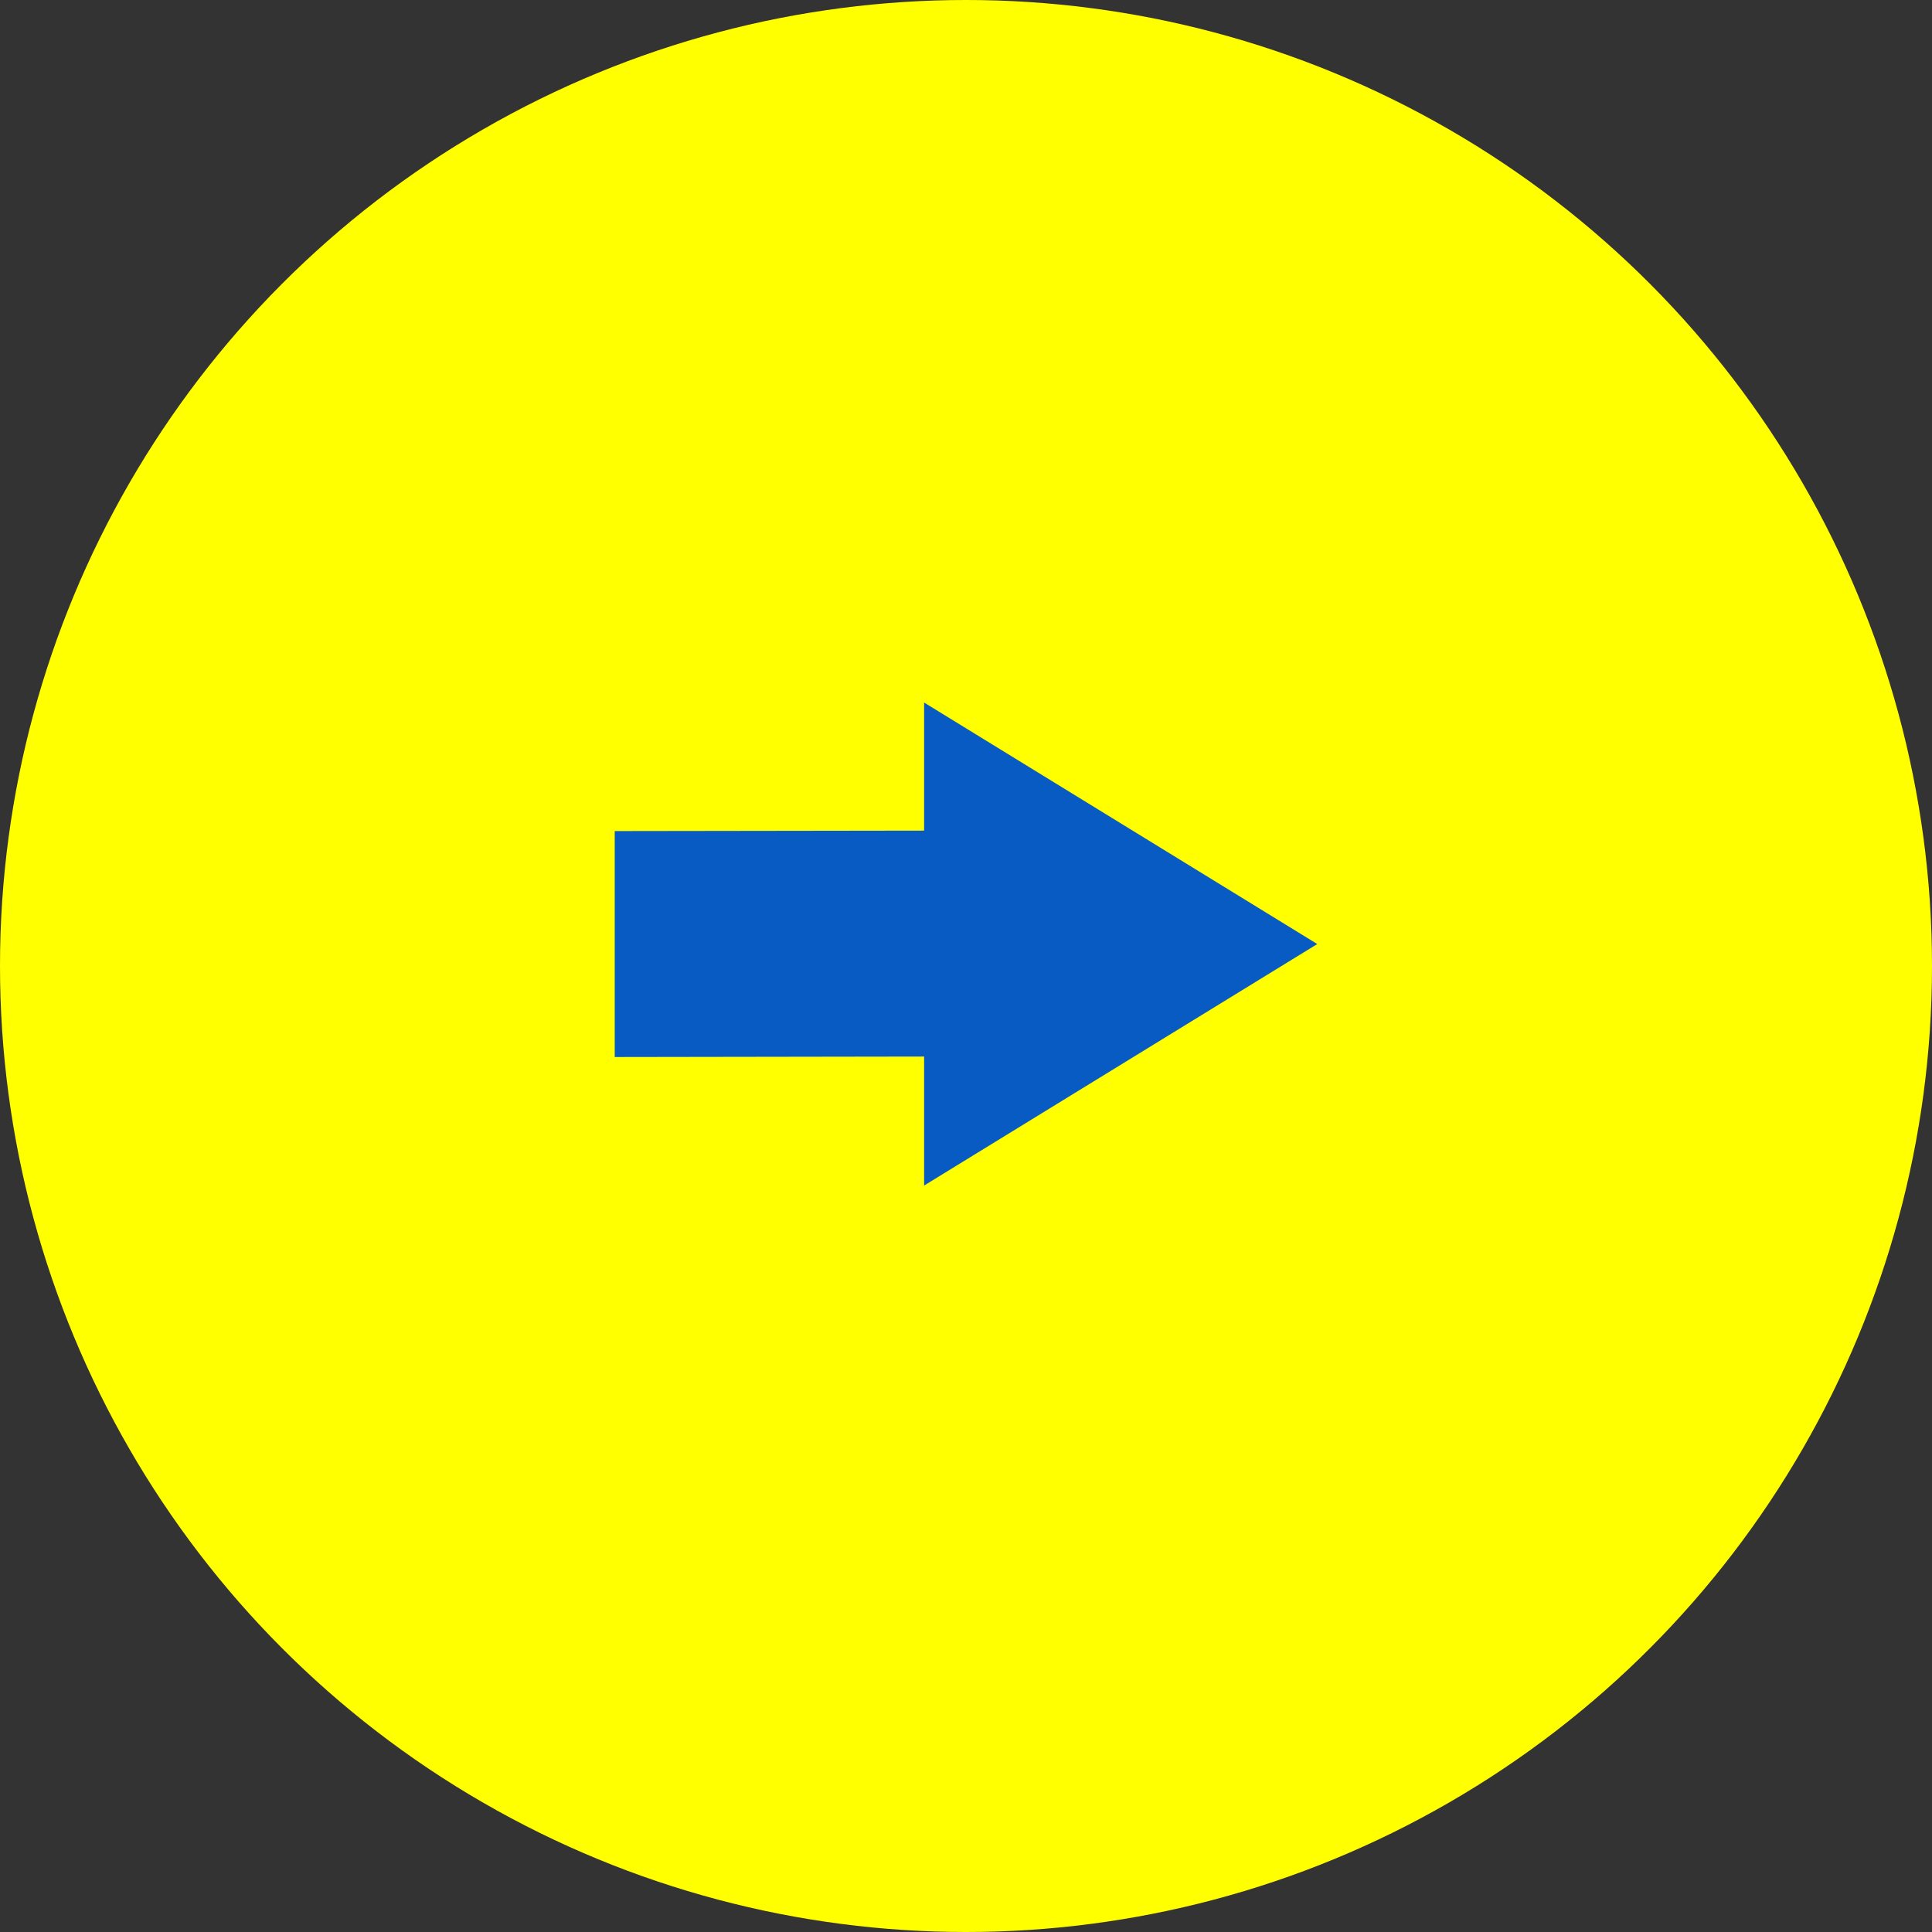
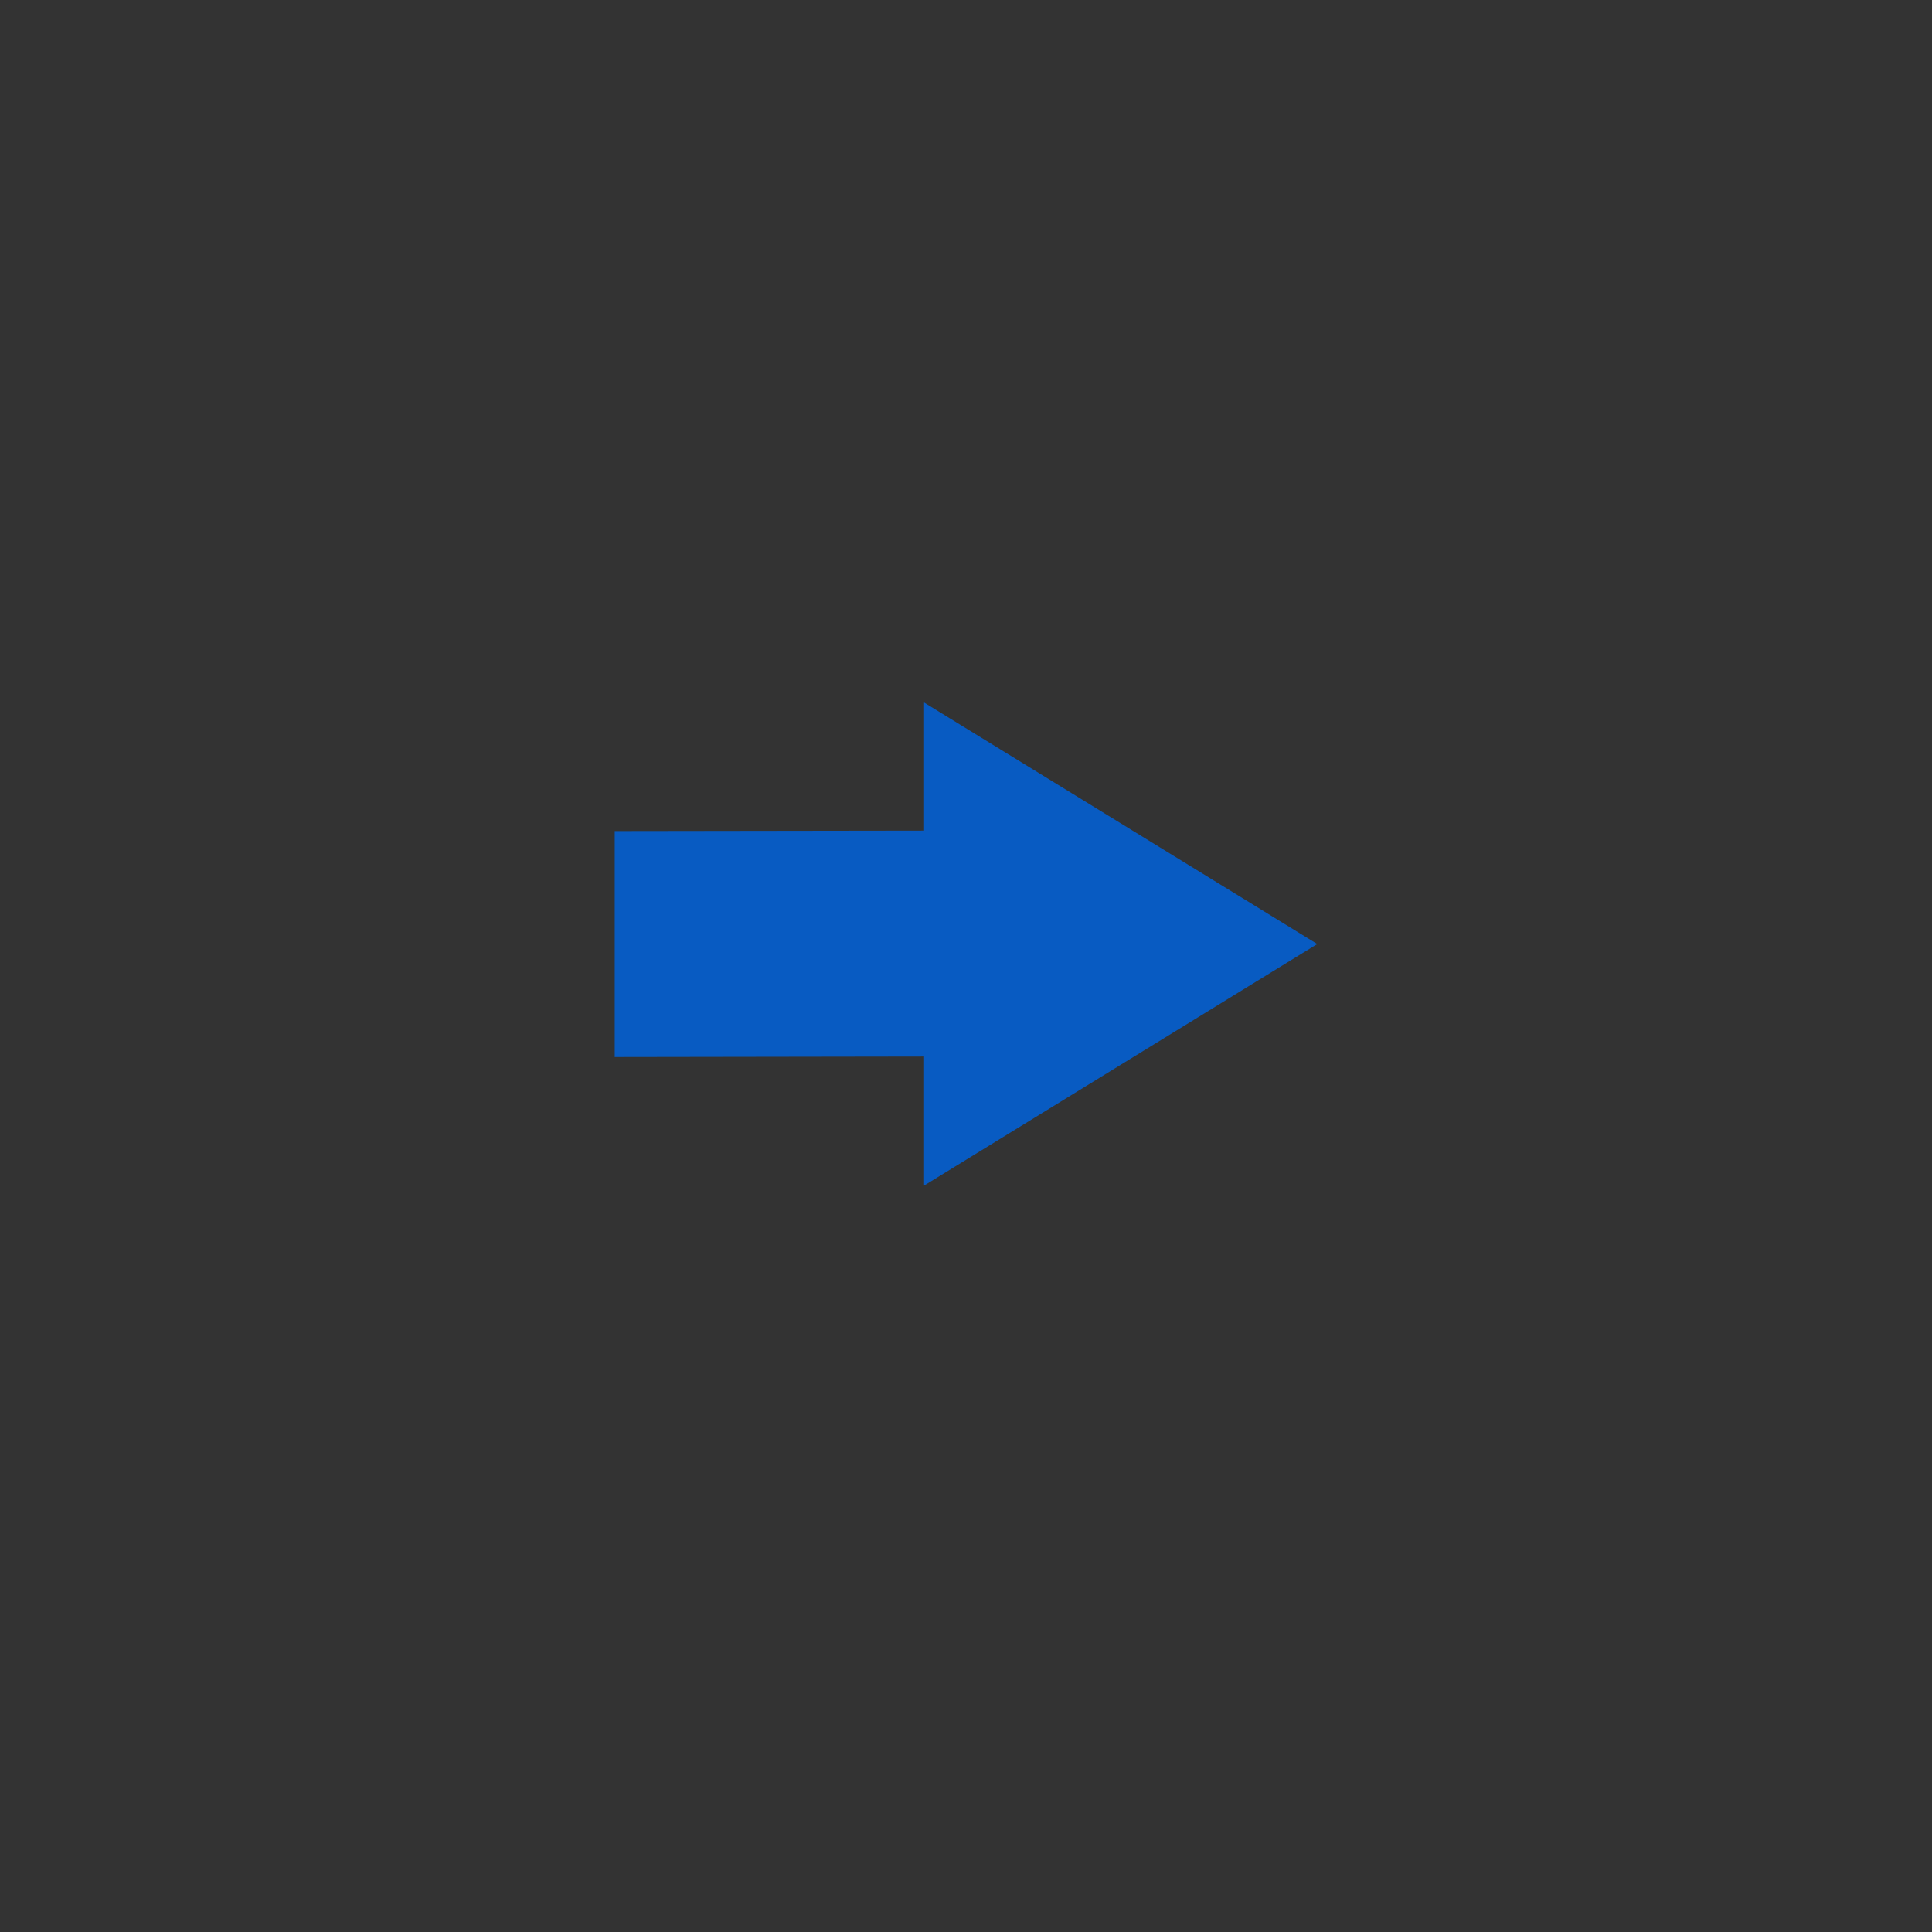
<svg xmlns="http://www.w3.org/2000/svg" width="44" height="44" viewBox="0 0 44 44" fill="none">
  <rect x="0" y="0" width="44" height="44" fill="#333333" stroke="none" />
-   <circle cx="22" cy="22" r="22" fill="#FFFF00" />
  <path d="M30 21.5L21.046 16V18.917L14 18.927V24.073L21.046 24.062V27L30 21.5Z" fill="#085BC2" />
</svg>